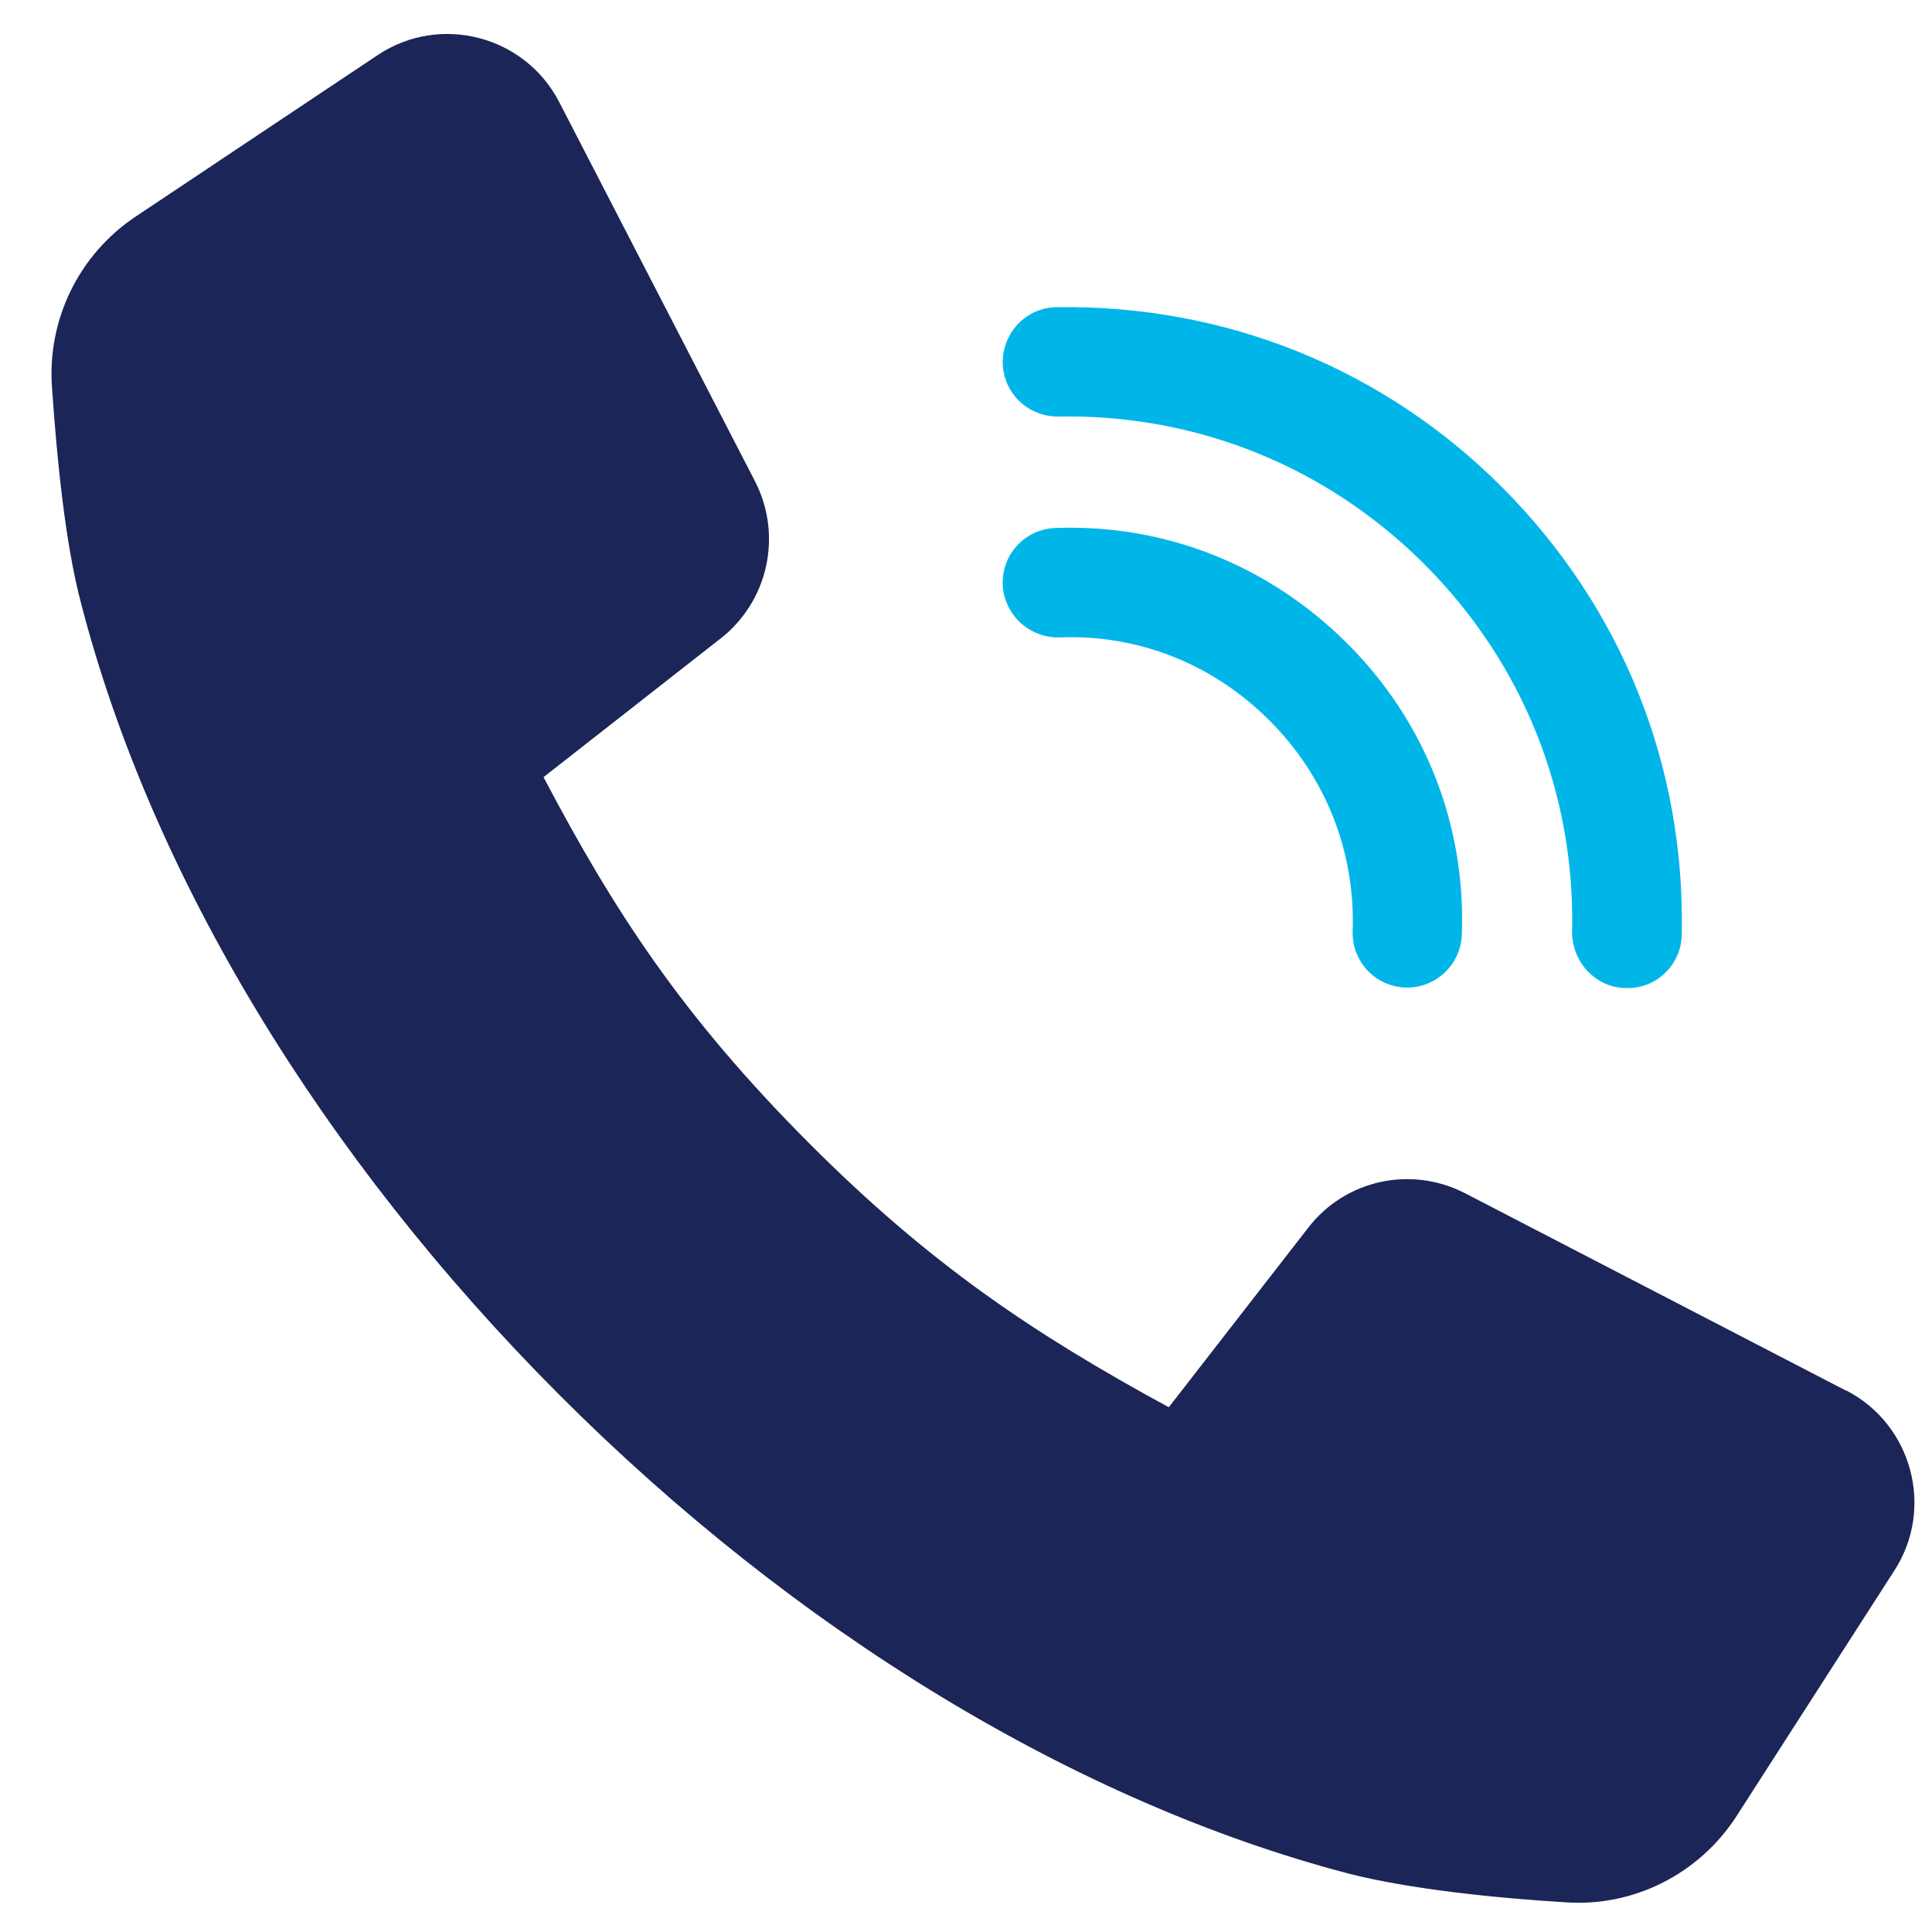
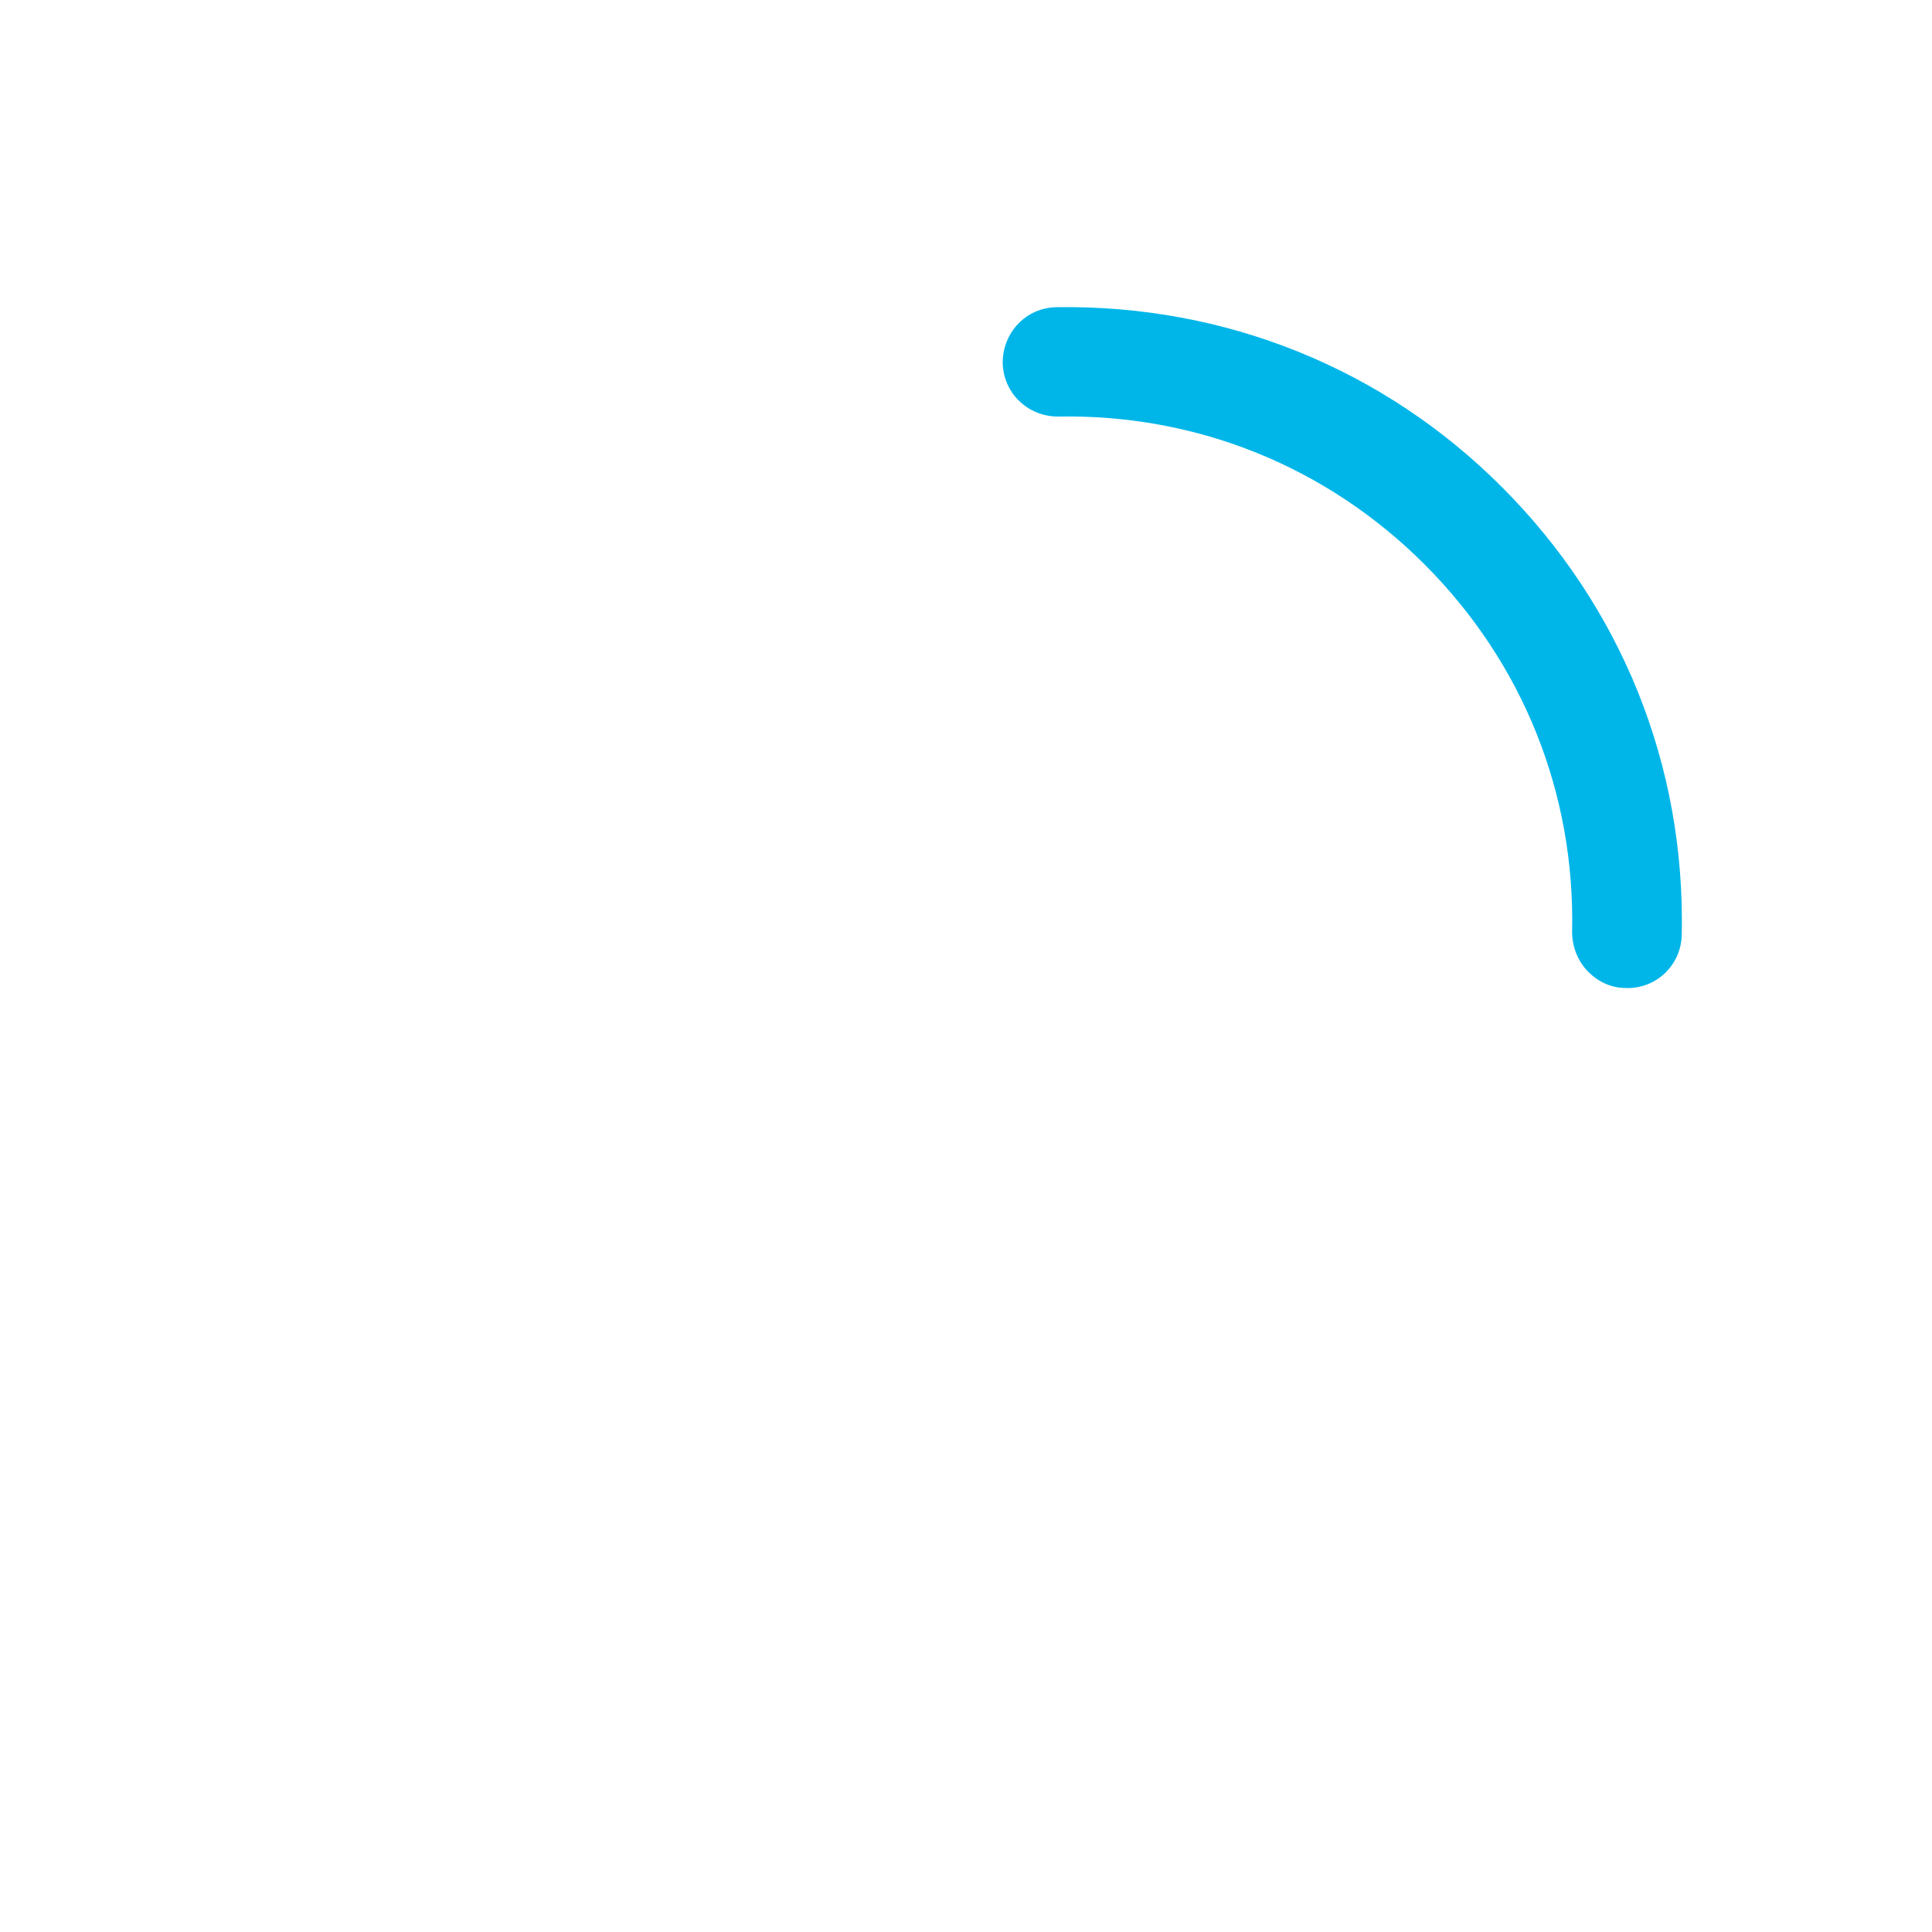
<svg xmlns="http://www.w3.org/2000/svg" width="28" height="28" viewBox="0 0 28 28" fill="none">
-   <path d="M21.186 13.546C21.171 13.986 20.8 14.327 20.369 14.312C19.93 14.297 19.589 13.933 19.604 13.493C19.642 12.347 19.218 11.263 18.4 10.444C17.583 9.625 16.5 9.192 15.357 9.238C15.13 9.245 14.918 9.154 14.766 9.003C14.63 8.866 14.539 8.676 14.532 8.472C14.517 8.032 14.857 7.668 15.296 7.652C16.886 7.592 18.385 8.191 19.521 9.321C20.656 10.451 21.247 11.961 21.186 13.553V13.546Z" fill="#00B6E9" />
  <path d="M23.018 14.084C22.874 13.94 22.784 13.728 22.784 13.508C22.829 11.498 22.072 9.609 20.649 8.183C19.233 6.765 17.348 5.999 15.334 6.037C14.895 6.037 14.539 5.696 14.532 5.256C14.532 4.816 14.872 4.459 15.311 4.452C17.757 4.414 20.051 5.339 21.769 7.061C23.503 8.798 24.426 11.096 24.373 13.546C24.366 13.986 24.002 14.335 23.563 14.319C23.351 14.319 23.162 14.229 23.018 14.084Z" fill="#00B6E9" />
-   <path d="M26.75 20.152L21.232 17.293C20.452 16.891 19.498 17.096 18.96 17.793L16.939 20.395C14.971 19.325 13.472 18.317 11.73 16.572C9.876 14.714 8.892 13.189 7.877 11.263L10.444 9.253C11.133 8.714 11.344 7.759 10.943 6.977L8.104 1.478C7.605 0.515 6.378 0.197 5.477 0.796L1.964 3.14C1.147 3.686 0.685 4.626 0.753 5.605C0.821 6.606 0.942 7.872 1.177 8.752C2.199 12.696 4.66 16.762 8.104 20.213C11.541 23.656 15.607 26.121 19.543 27.153C20.429 27.38 21.686 27.509 22.693 27.57C23.684 27.638 24.631 27.153 25.168 26.319L27.455 22.761C28.038 21.859 27.712 20.645 26.758 20.152H26.75Z" fill="#1B2557" />
</svg>